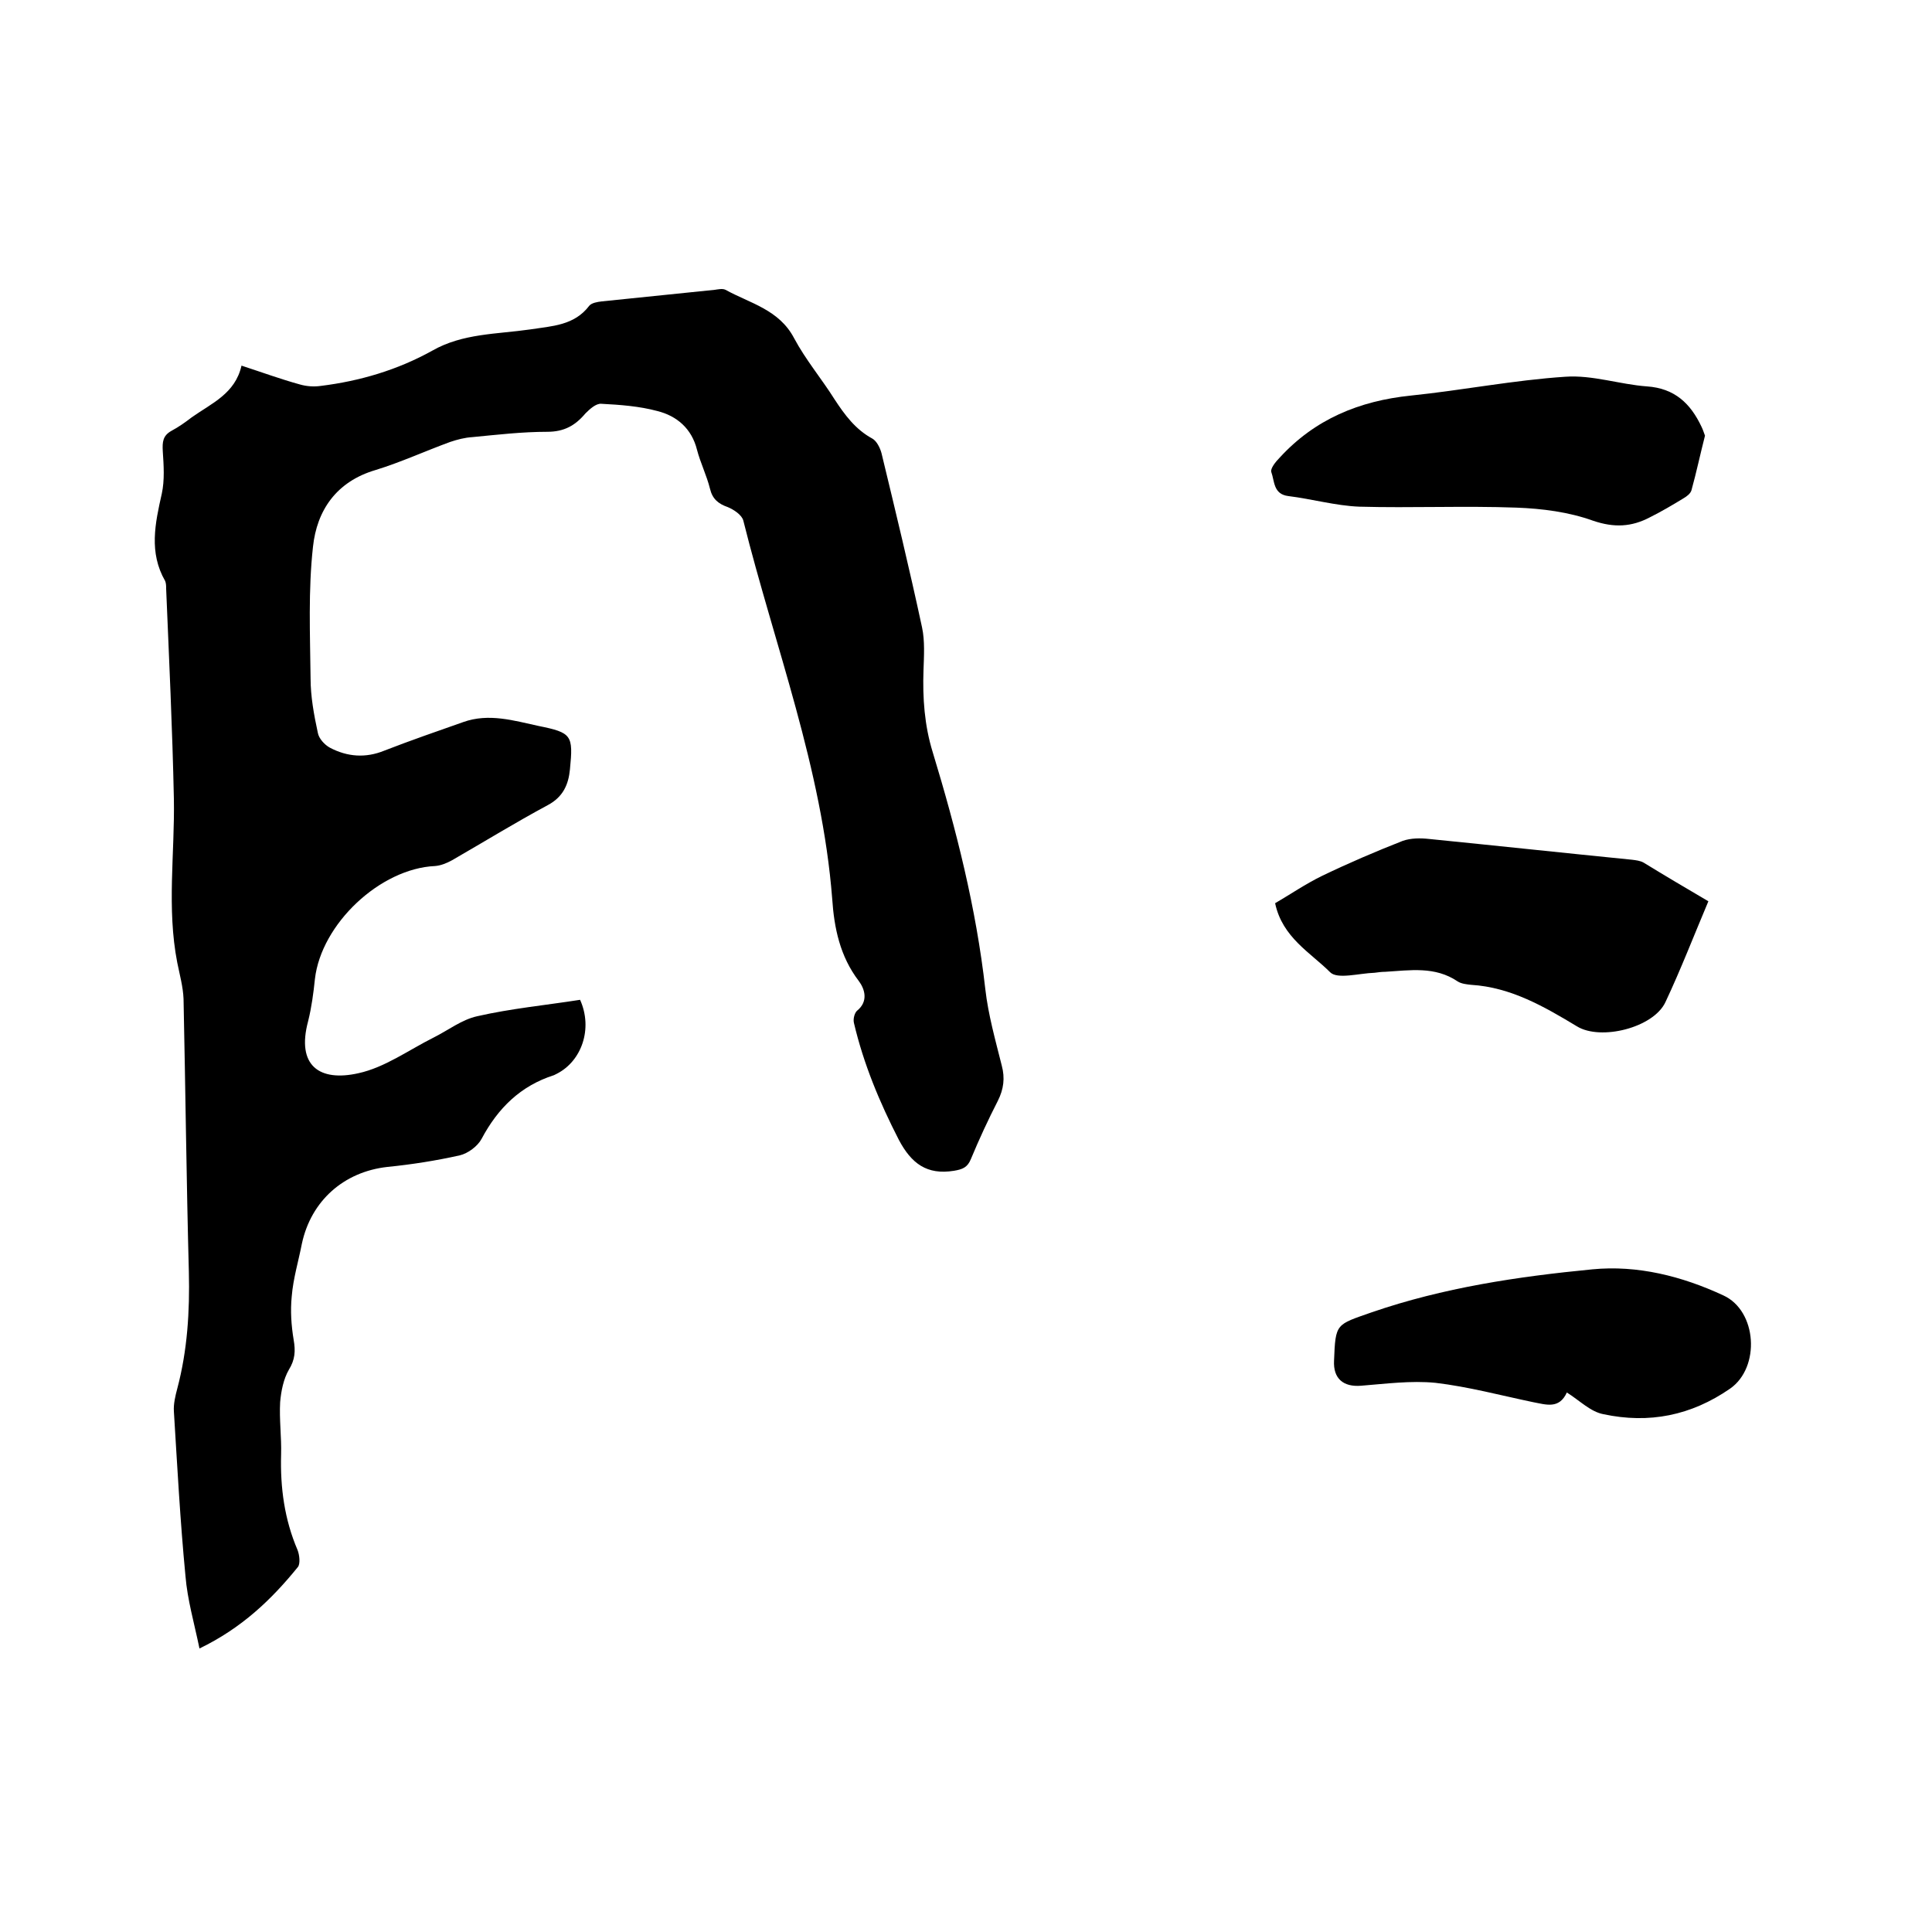
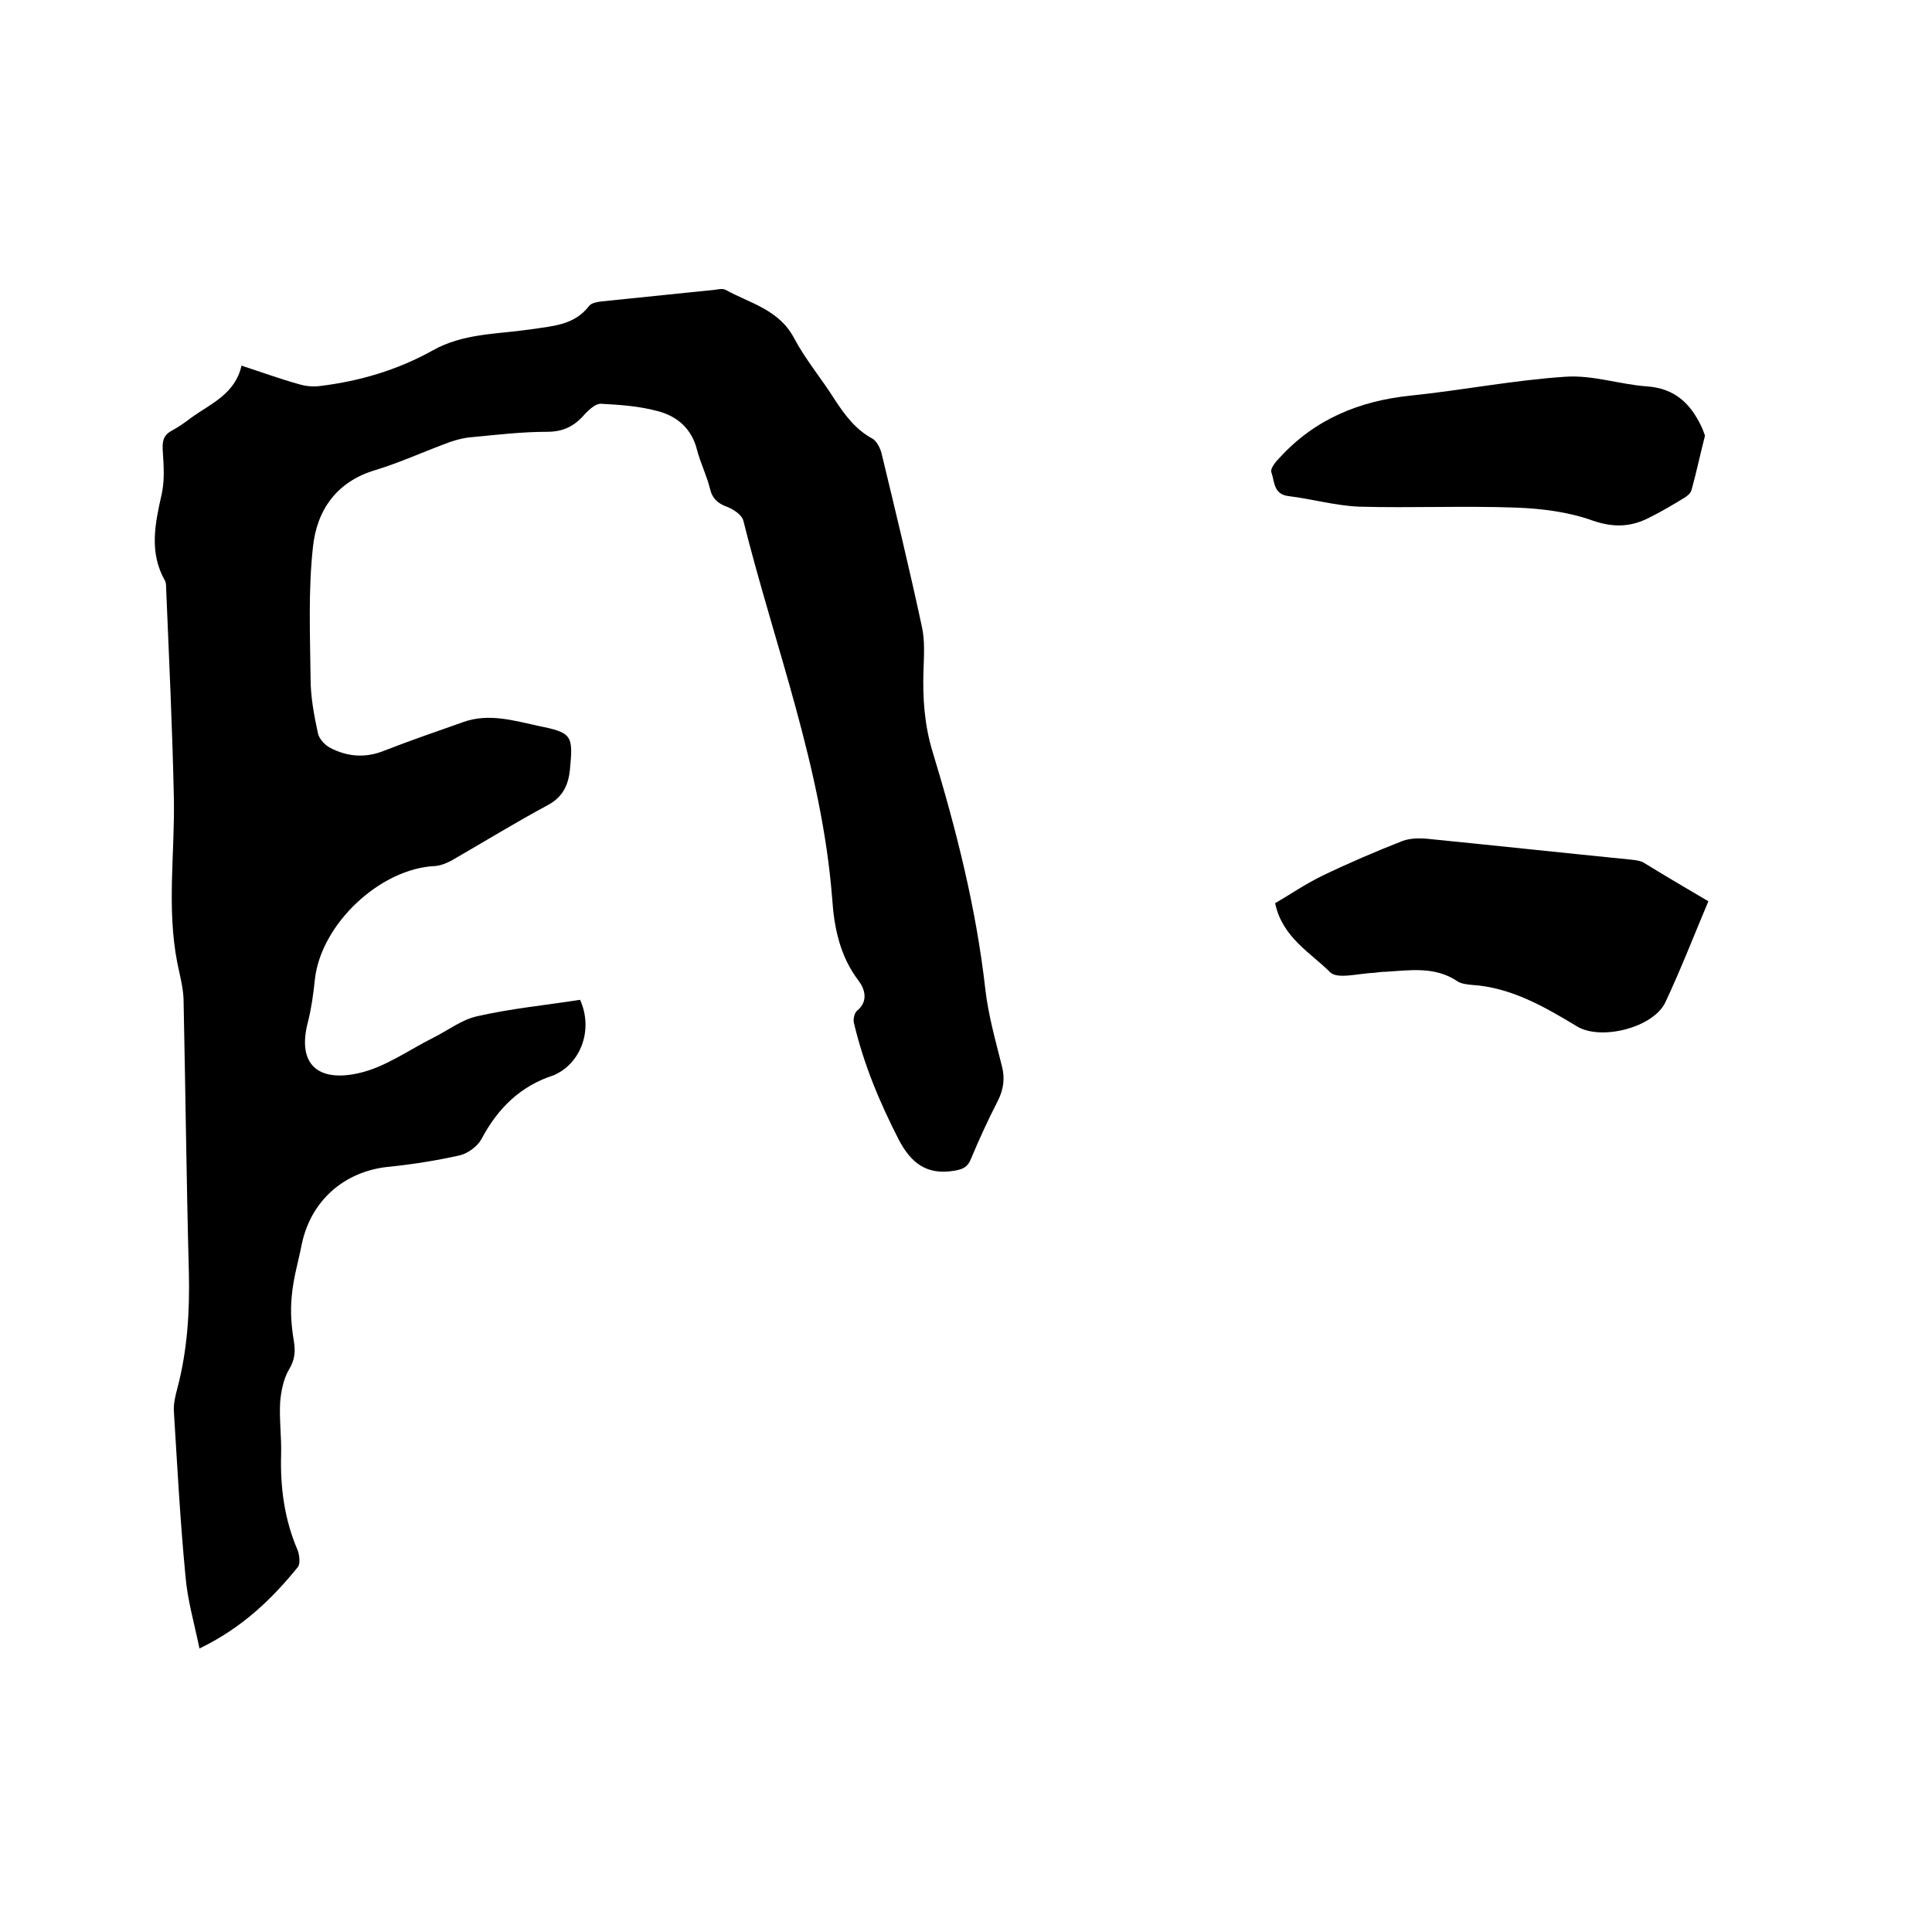
<svg xmlns="http://www.w3.org/2000/svg" enable-background="new 0 0 400 400" viewBox="0 0 400 400">
  <path d="m120.1 207c2.7 6 .3 12.7-4.8 15.3-.2.1-.4.2-.6.3-6.9 2.2-11.6 6.8-15 13.2-.8 1.5-2.8 3-4.5 3.4-4.9 1.1-10 1.9-15 2.4-9 1-15.8 7-17.7 15.9-.7 3.6-1.8 7.2-2.1 10.9-.3 3-.1 6 .4 9 .4 2.3.3 4.1-1 6.2-1.1 1.9-1.6 4.4-1.8 6.7-.2 3.6.3 7.2.2 10.8-.2 6.9.7 13.5 3.4 19.8.4 1 .6 2.8.1 3.5-5.5 6.8-11.7 12.7-20.4 16.9-1.1-5.3-2.5-10.1-2.9-15-1.1-11.4-1.7-22.8-2.4-34.1-.1-1.5.3-3.2.7-4.7 2.1-7.9 2.6-16 2.4-24.2-.5-18.8-.7-37.7-1.1-56.5-.1-2.5-.8-5-1.3-7.5-2.2-11.3-.5-22.6-.7-33.9-.3-14.5-1-29-1.6-43.5 0-.5 0-1.1-.2-1.6-3.4-5.9-2.1-11.9-.7-18.1.6-2.8.4-5.8.2-8.8-.1-1.9 0-3.2 1.8-4.2 1.5-.8 2.9-1.8 4.2-2.8 4.1-2.9 9-4.9 10.3-10.7 4.3 1.4 8.1 2.8 12.1 3.9 1.4.4 2.9.5 4.3.3 8.1-1 15.9-3.3 23.1-7.3 6.3-3.6 13.4-3.4 20.3-4.4 4.5-.7 9.1-.8 12.2-4.9.5-.6 1.7-.8 2.6-.9 7.8-.8 15.6-1.6 23.4-2.4.7-.1 1.6-.3 2.2 0 5.1 2.8 11.1 4.1 14.2 10 2.4 4.5 5.7 8.4 8.4 12.7 2.1 3.2 4.3 6.2 7.8 8.1.9.5 1.6 1.9 1.9 3 2.9 12 5.8 24 8.4 36.1.6 2.8.4 5.9.3 8.9-.2 5.7.2 11.4 1.9 16.9 4.9 16.1 9 32.3 10.9 49.1.6 5.3 2.1 10.6 3.4 15.8.7 2.6.4 4.9-.8 7.3-2 3.9-3.9 8-5.6 12.1-.7 1.7-1.7 2.1-3.5 2.4-5.6.9-8.8-1.5-11.4-6.4-4-7.8-7.3-15.7-9.3-24.2-.2-.8.1-2 .6-2.5 2.5-2 1.6-4.6.4-6.2-3.9-5.1-5.1-11-5.5-17-2.1-27.1-11.9-52.3-18.4-78.3-.3-1.2-2-2.3-3.2-2.8-2-.7-3.2-1.7-3.7-3.8-.7-2.8-2-5.4-2.7-8.1-1.1-4.4-4.2-7-8.2-8-3.7-1-7.7-1.3-11.6-1.5-1.1-.1-2.4 1.1-3.3 2-2.1 2.5-4.4 3.8-7.9 3.8-5.2 0-10.3.6-15.5 1.1-1.6.1-3.1.5-4.6 1-5.2 1.9-10.2 4.2-15.4 5.8-8.2 2.4-12.2 8.4-13 15.9-1 9-.6 18.1-.5 27.2 0 3.8.7 7.6 1.5 11.3.2 1.2 1.4 2.5 2.5 3.1 3.6 1.9 7.4 2.2 11.3.6 5.4-2.1 10.9-4 16.3-5.9 5.3-1.9 10.5-.3 15.6.8 6.9 1.4 7.2 1.9 6.5 9-.3 3.1-1.4 5.7-4.6 7.4-6.7 3.6-13.2 7.6-19.8 11.4-1.1.6-2.3 1.1-3.5 1.2-11.4.5-23.6 12-24.9 23.4-.3 2.9-.7 5.9-1.4 8.7-2.5 9.3 2.4 12.6 10.4 10.8 5.5-1.2 10.4-4.8 15.6-7.4 3-1.5 5.8-3.7 9-4.4 7-1.6 14.3-2.3 21.3-3.4z" />
  <path d="m353.7 186.6c-3 7.1-5.7 14.1-8.9 20.9-2.5 5.3-13.4 8-18.3 5-6.8-4.1-13.7-8.1-21.9-8.6-.9-.1-2-.2-2.8-.7-4.7-3.2-9.9-2.3-15-2-.7 0-1.5.1-2.2.2-3.2.1-7.7 1.4-9.2-.1-4.1-4.1-9.9-7.2-11.4-14.3 3.1-1.8 6.3-4 9.8-5.7 5.4-2.6 11-5 16.6-7.2 1.7-.6 3.7-.6 5.5-.4 14 1.4 28 2.9 42 4.3.8.1 1.7.2 2.4.6 4.4 2.7 8.8 5.3 13.4 8z" />
  <path d="m353 90.2c-1 3.9-1.8 7.7-2.8 11.3-.2.7-1 1.3-1.7 1.7-2.3 1.4-4.5 2.7-6.9 3.9-3.8 2-7.4 2.2-11.8.7-5-1.8-10.5-2.5-15.8-2.7-10.9-.4-21.8.1-32.6-.2-4.9-.2-9.8-1.6-14.7-2.2-3.1-.4-2.8-3.1-3.5-5-.2-.7.9-2.1 1.7-2.9 7.3-8 16.5-11.8 27.2-12.9s21.3-3.2 32-3.9c5.6-.4 11.3 1.6 16.9 2 5.7.4 9 3.5 11.3 8.4.3.6.5 1.3.7 1.8z" />
-   <path d="m324.4 288.3c-1.6 3.5-4.3 2.5-7 2-6.7-1.4-13.4-3.2-20.2-4-5.1-.5-10.3.2-15.4.6-3.7.3-5.8-1.5-5.6-5.2.3-7.8.4-7.4 7.8-10 14.8-5.1 30.2-7.4 45.7-8.9 9.3-.9 18.5 1.4 27.1 5.4 7 3.2 7.7 14.9 1.4 19.3-8.1 5.6-16.8 7.3-26.2 5.3-2.7-.5-4.9-2.8-7.6-4.5z" />
</svg>